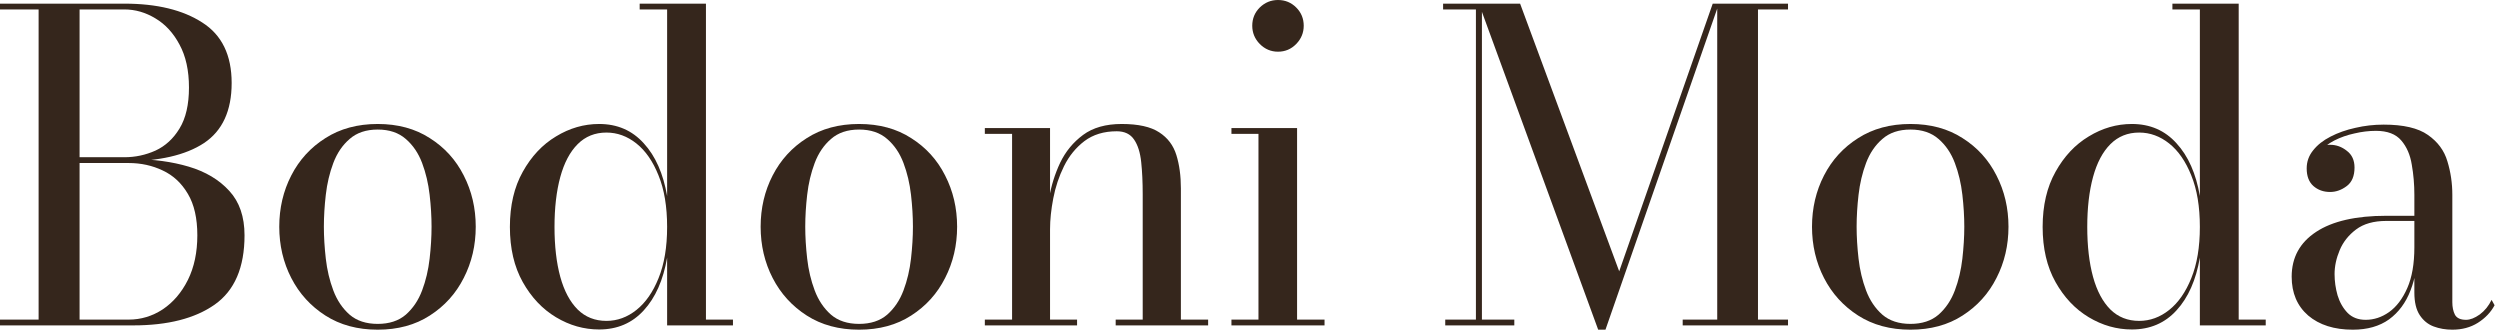
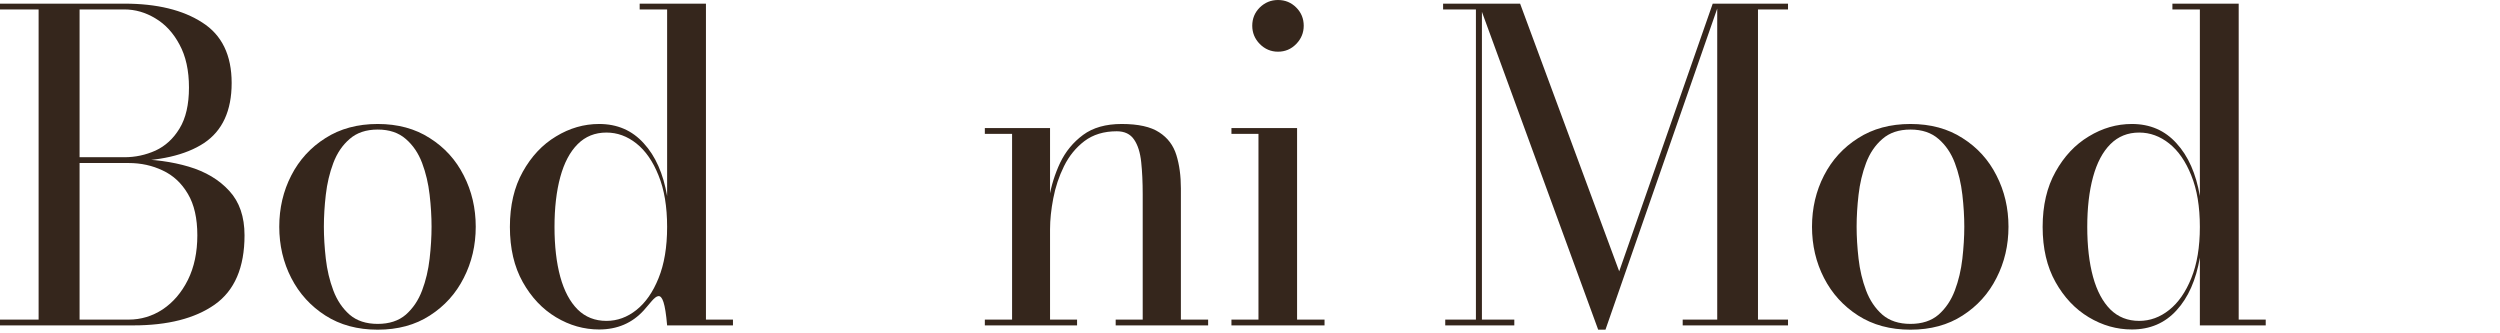
<svg xmlns="http://www.w3.org/2000/svg" fill="none" height="100%" overflow="visible" preserveAspectRatio="none" style="display: block;" viewBox="0 0 338 45" width="100%">
  <g id="Group 4">
    <g id="Bodoni Moda">
      <path d="M0 43.993V43.21H17.4C19.063 43.21 20.6 42.746 22.011 41.818C23.422 40.871 24.553 39.546 25.404 37.845C26.255 36.124 26.68 34.114 26.68 31.813C26.68 29.512 26.255 27.647 25.404 26.216C24.553 24.766 23.422 23.712 22.011 23.055C20.6 22.378 19.063 22.04 17.4 22.04H10.44V21.518H18.009C20.735 21.518 23.239 21.856 25.52 22.533C27.801 23.21 29.628 24.302 31.001 25.81C32.374 27.299 33.06 29.3 33.06 31.813C33.06 36.163 31.716 39.285 29.029 41.18C26.361 43.055 22.688 43.993 18.009 43.993H0ZM5.22 43.703V0.783H10.759V43.703H5.22ZM10.44 21.808V21.257H16.82C18.289 21.257 19.691 20.957 21.025 20.358C22.359 19.739 23.442 18.744 24.273 17.371C25.124 15.979 25.549 14.133 25.549 11.832C25.549 9.531 25.124 7.598 24.273 6.032C23.442 4.466 22.359 3.287 21.025 2.494C19.691 1.682 18.289 1.276 16.82 1.276H0V0.493H16.82C21.209 0.493 24.718 1.344 27.347 3.045C29.996 4.727 31.32 7.453 31.32 11.223C31.32 14.974 30.073 17.68 27.579 19.343C25.085 20.986 21.499 21.808 16.82 21.808H10.44Z" fill="#35261C" />
      <path d="M51.067 44.573C48.341 44.573 45.982 43.935 43.991 42.659C41.999 41.383 40.462 39.691 39.38 37.584C38.297 35.477 37.756 33.166 37.756 30.653C37.756 28.14 38.297 25.829 39.38 23.722C40.462 21.615 41.999 19.933 43.991 18.676C45.982 17.4 48.341 16.762 51.067 16.762C53.793 16.762 56.142 17.4 58.114 18.676C60.105 19.933 61.632 21.615 62.696 23.722C63.778 25.829 64.32 28.14 64.32 30.653C64.32 33.166 63.778 35.477 62.696 37.584C61.632 39.691 60.105 41.383 58.114 42.659C56.142 43.935 53.793 44.573 51.067 44.573ZM51.067 43.79C52.633 43.79 53.899 43.374 54.866 42.543C55.832 41.692 56.567 40.6 57.07 39.266C57.572 37.932 57.911 36.501 58.085 34.974C58.259 33.447 58.346 32.006 58.346 30.653C58.346 29.28 58.259 27.84 58.085 26.332C57.911 24.805 57.572 23.374 57.07 22.04C56.567 20.706 55.832 19.623 54.866 18.792C53.899 17.941 52.633 17.516 51.067 17.516C49.501 17.516 48.234 17.941 47.268 18.792C46.301 19.623 45.566 20.706 45.064 22.04C44.561 23.374 44.223 24.805 44.049 26.332C43.875 27.84 43.788 29.28 43.788 30.653C43.788 32.006 43.875 33.447 44.049 34.974C44.223 36.501 44.561 37.932 45.064 39.266C45.566 40.6 46.301 41.692 47.268 42.543C48.234 43.374 49.501 43.79 51.067 43.79Z" fill="#35261C" />
-       <path d="M81.001 44.544C78.952 44.544 77.009 43.993 75.172 42.891C73.336 41.789 71.838 40.204 70.677 38.135C69.517 36.066 68.938 33.582 68.938 30.682C68.938 27.782 69.517 25.298 70.677 23.229C71.838 21.141 73.336 19.546 75.172 18.444C77.009 17.323 78.952 16.762 81.001 16.762C83.457 16.762 85.468 17.632 87.034 19.372C88.619 21.093 89.672 23.471 90.195 26.506V1.276H86.483V0.493H95.444V43.21H99.097V43.993H90.195V34.829C89.672 37.864 88.619 40.242 87.034 41.963C85.468 43.684 83.457 44.544 81.001 44.544ZM81.987 43.384C83.457 43.384 84.81 42.891 86.047 41.905C87.285 40.919 88.281 39.488 89.034 37.613C89.808 35.718 90.195 33.408 90.195 30.682C90.195 27.937 89.808 25.617 89.034 23.722C88.281 21.827 87.285 20.387 86.047 19.401C84.81 18.415 83.457 17.922 81.987 17.922C80.441 17.922 79.145 18.444 78.102 19.488C77.058 20.532 76.275 22.011 75.752 23.925C75.231 25.839 74.969 28.091 74.969 30.682C74.969 33.273 75.231 35.525 75.752 37.439C76.275 39.334 77.058 40.803 78.102 41.847C79.145 42.872 80.441 43.384 81.987 43.384Z" fill="#35261C" />
-       <path d="M116.149 44.573C113.423 44.573 111.064 43.935 109.073 42.659C107.082 41.383 105.545 39.691 104.462 37.584C103.379 35.477 102.838 33.166 102.838 30.653C102.838 28.14 103.379 25.829 104.462 23.722C105.545 21.615 107.082 19.933 109.073 18.676C111.064 17.4 113.423 16.762 116.149 16.762C118.875 16.762 121.224 17.4 123.196 18.676C125.187 19.933 126.715 21.615 127.778 23.722C128.861 25.829 129.402 28.14 129.402 30.653C129.402 33.166 128.861 35.477 127.778 37.584C126.715 39.691 125.187 41.383 123.196 42.659C121.224 43.935 118.875 44.573 116.149 44.573ZM116.149 43.79C117.715 43.79 118.981 43.374 119.948 42.543C120.915 41.692 121.649 40.6 122.152 39.266C122.655 37.932 122.993 36.501 123.167 34.974C123.341 33.447 123.428 32.006 123.428 30.653C123.428 29.28 123.341 27.84 123.167 26.332C122.993 24.805 122.655 23.374 122.152 22.04C121.649 20.706 120.915 19.623 119.948 18.792C118.981 17.941 117.715 17.516 116.149 17.516C114.583 17.516 113.317 17.941 112.35 18.792C111.383 19.623 110.649 20.706 110.146 22.04C109.643 23.374 109.305 24.805 109.131 26.332C108.957 27.84 108.87 29.28 108.87 30.653C108.87 32.006 108.957 33.447 109.131 34.974C109.305 36.501 109.643 37.932 110.146 39.266C110.649 40.6 111.383 41.692 112.35 42.543C113.317 43.374 114.583 43.79 116.149 43.79Z" fill="#35261C" />
+       <path d="M81.001 44.544C78.952 44.544 77.009 43.993 75.172 42.891C73.336 41.789 71.838 40.204 70.677 38.135C69.517 36.066 68.938 33.582 68.938 30.682C68.938 27.782 69.517 25.298 70.677 23.229C71.838 21.141 73.336 19.546 75.172 18.444C77.009 17.323 78.952 16.762 81.001 16.762C83.457 16.762 85.468 17.632 87.034 19.372C88.619 21.093 89.672 23.471 90.195 26.506V1.276H86.483V0.493H95.444V43.21H99.097V43.993H90.195C89.672 37.864 88.619 40.242 87.034 41.963C85.468 43.684 83.457 44.544 81.001 44.544ZM81.987 43.384C83.457 43.384 84.81 42.891 86.047 41.905C87.285 40.919 88.281 39.488 89.034 37.613C89.808 35.718 90.195 33.408 90.195 30.682C90.195 27.937 89.808 25.617 89.034 23.722C88.281 21.827 87.285 20.387 86.047 19.401C84.81 18.415 83.457 17.922 81.987 17.922C80.441 17.922 79.145 18.444 78.102 19.488C77.058 20.532 76.275 22.011 75.752 23.925C75.231 25.839 74.969 28.091 74.969 30.682C74.969 33.273 75.231 35.525 75.752 37.439C76.275 39.334 77.058 40.803 78.102 41.847C79.145 42.872 80.441 43.384 81.987 43.384Z" fill="#35261C" />
      <path d="M141.966 17.313V43.21H145.62V43.993H133.15V43.21H136.833V18.096H133.15V17.313H141.966ZM159.656 25.462V43.21H163.339V43.993H150.84V43.21H154.494V26.274C154.494 24.65 154.426 23.2 154.291 21.924C154.156 20.629 153.837 19.614 153.334 18.879C152.831 18.125 152.048 17.748 150.985 17.748C149.245 17.748 147.785 18.193 146.606 19.082C145.446 19.971 144.528 21.102 143.851 22.475C143.174 23.848 142.691 25.298 142.401 26.825C142.111 28.333 141.966 29.725 141.966 31.001L141.444 31.204C141.444 29.889 141.579 28.41 141.85 26.767C142.121 25.124 142.614 23.538 143.329 22.011C144.064 20.484 145.098 19.227 146.432 18.241C147.766 17.255 149.506 16.762 151.652 16.762C153.895 16.762 155.586 17.139 156.727 17.893C157.868 18.628 158.641 19.652 159.047 20.967C159.453 22.282 159.656 23.78 159.656 25.462Z" fill="#35261C" />
      <path d="M172.784 6.989C171.836 6.989 171.015 6.641 170.319 5.945C169.642 5.249 169.304 4.427 169.304 3.48C169.304 2.513 169.642 1.692 170.319 1.015C171.015 0.338 171.836 0 172.784 0C173.75 0 174.572 0.338 175.249 1.015C175.925 1.692 176.264 2.513 176.264 3.48C176.264 4.427 175.925 5.249 175.249 5.945C174.572 6.641 173.75 6.989 172.784 6.989ZM175.365 17.313V43.21H179.077V43.993H166.491V43.21H170.145V18.096H166.491V17.313H175.365Z" fill="#35261C" />
      <path d="M216.074 44.573L199.95 0.493H205.518L218.916 36.685L231.56 0.493H232.401L217.06 44.573H216.074ZM200.356 0.493V43.21H204.735V43.993H195.397V43.21H199.544V1.276H195.107V0.493H200.356ZM241.739 0.493V1.276H237.679V43.21H241.739V43.993H227.5V43.21H232.169V0.493H241.739Z" fill="#35261C" />
      <path d="M258.294 44.573C255.568 44.573 253.21 43.935 251.218 42.659C249.227 41.383 247.69 39.691 246.607 37.584C245.525 35.477 244.983 33.166 244.983 30.653C244.983 28.14 245.525 25.829 246.607 23.722C247.69 21.615 249.227 19.933 251.218 18.676C253.21 17.4 255.568 16.762 258.294 16.762C261.02 16.762 263.369 17.4 265.341 18.676C267.333 19.933 268.86 21.615 269.923 23.722C271.006 25.829 271.547 28.14 271.547 30.653C271.547 33.166 271.006 35.477 269.923 37.584C268.86 39.691 267.333 41.383 265.341 42.659C263.369 43.935 261.02 44.573 258.294 44.573ZM258.294 43.79C259.86 43.79 261.127 43.374 262.093 42.543C263.06 41.692 263.795 40.6 264.297 39.266C264.8 37.932 265.138 36.501 265.312 34.974C265.486 33.447 265.573 32.006 265.573 30.653C265.573 29.28 265.486 27.84 265.312 26.332C265.138 24.805 264.8 23.374 264.297 22.04C263.795 20.706 263.06 19.623 262.093 18.792C261.127 17.941 259.86 17.516 258.294 17.516C256.728 17.516 255.462 17.941 254.495 18.792C253.529 19.623 252.794 20.706 252.291 22.04C251.789 23.374 251.45 24.805 251.276 26.332C251.102 27.84 251.015 29.28 251.015 30.653C251.015 32.006 251.102 33.447 251.276 34.974C251.45 36.501 251.789 37.932 252.291 39.266C252.794 40.6 253.529 41.692 254.495 42.543C255.462 43.374 256.728 43.79 258.294 43.79Z" fill="#35261C" />
      <path d="M288.229 44.544C286.18 44.544 284.237 43.993 282.4 42.891C280.564 41.789 279.065 40.204 277.905 38.135C276.745 36.066 276.165 33.582 276.165 30.682C276.165 27.782 276.745 25.298 277.905 23.229C279.065 21.141 280.564 19.546 282.4 18.444C284.237 17.323 286.18 16.762 288.229 16.762C290.685 16.762 292.695 17.632 294.261 19.372C295.847 21.093 296.9 23.471 297.422 26.506V1.276H293.71V0.493H302.671V43.21H306.325V43.993H297.422V34.829C296.9 37.864 295.847 40.242 294.261 41.963C292.695 43.684 290.685 44.544 288.229 44.544ZM289.215 43.384C290.685 43.384 292.038 42.891 293.275 41.905C294.513 40.919 295.508 39.488 296.262 37.613C297.036 35.718 297.422 33.408 297.422 30.682C297.422 27.937 297.036 25.617 296.262 23.722C295.508 21.827 294.513 20.387 293.275 19.401C292.038 18.415 290.685 17.922 289.215 17.922C287.669 17.922 286.373 18.444 285.329 19.488C284.285 20.532 283.502 22.011 282.98 23.925C282.458 25.839 282.197 28.091 282.197 30.682C282.197 33.273 282.458 35.525 282.98 37.439C283.502 39.334 284.285 40.803 285.329 41.847C286.373 42.872 287.669 43.384 289.215 43.384Z" fill="#35261C" />
-       <path d="M331.555 44.573C330.646 44.573 329.805 44.428 329.032 44.138C328.258 43.848 327.63 43.336 327.147 42.601C326.663 41.866 326.422 40.851 326.422 39.556V26.332C326.422 24.94 326.306 23.587 326.074 22.272C325.861 20.938 325.387 19.846 324.653 18.995C323.918 18.125 322.777 17.69 321.231 17.69C320.283 17.69 319.317 17.806 318.331 18.038C317.345 18.251 316.436 18.57 315.605 18.995C314.773 19.42 314.097 19.952 313.575 20.59C313.072 21.209 312.821 21.934 312.821 22.765H311.922C311.922 21.779 312.241 21.006 312.879 20.445C313.536 19.865 314.251 19.575 315.025 19.575C315.856 19.575 316.61 19.846 317.287 20.387C317.983 20.909 318.331 21.663 318.331 22.649C318.331 23.809 317.973 24.65 317.258 25.172C316.562 25.694 315.817 25.955 315.025 25.955C314.135 25.955 313.381 25.684 312.763 25.143C312.163 24.602 311.864 23.809 311.864 22.765C311.864 21.856 312.154 21.044 312.734 20.329C313.314 19.594 314.097 18.976 315.083 18.473C316.088 17.951 317.209 17.555 318.447 17.284C319.684 16.994 320.96 16.849 322.275 16.849C324.943 16.849 326.934 17.313 328.249 18.241C329.583 19.169 330.462 20.358 330.888 21.808C331.332 23.258 331.555 24.766 331.555 26.332V40.861C331.555 41.518 331.671 42.079 331.903 42.543C332.154 43.007 332.657 43.239 333.411 43.239C333.971 43.239 334.59 42.997 335.267 42.514C335.943 42.011 336.475 41.354 336.862 40.542L337.268 41.267C336.765 42.214 336.011 43.007 335.006 43.645C334.02 44.264 332.869 44.573 331.555 44.573ZM318.099 44.573C315.585 44.573 313.575 43.935 312.067 42.659C310.578 41.364 309.834 39.614 309.834 37.41C309.834 34.819 310.936 32.799 313.14 31.349C315.344 29.899 318.505 29.174 322.623 29.174H329.119V29.87H322.623C320.921 29.87 319.558 30.257 318.534 31.03C317.528 31.784 316.794 32.712 316.33 33.814C315.866 34.916 315.634 35.999 315.634 37.062C315.634 38.029 315.769 38.986 316.04 39.933C316.33 40.88 316.784 41.673 317.403 42.311C318.021 42.93 318.833 43.239 319.839 43.239C320.96 43.239 322.014 42.891 323 42.195C324.005 41.48 324.827 40.397 325.465 38.947C326.103 37.497 326.422 35.66 326.422 33.437H326.886C326.886 35.641 326.557 37.584 325.9 39.266C325.262 40.929 324.295 42.234 323 43.181C321.704 44.109 320.071 44.573 318.099 44.573Z" fill="#35261C" />
    </g>
  </g>
</svg>